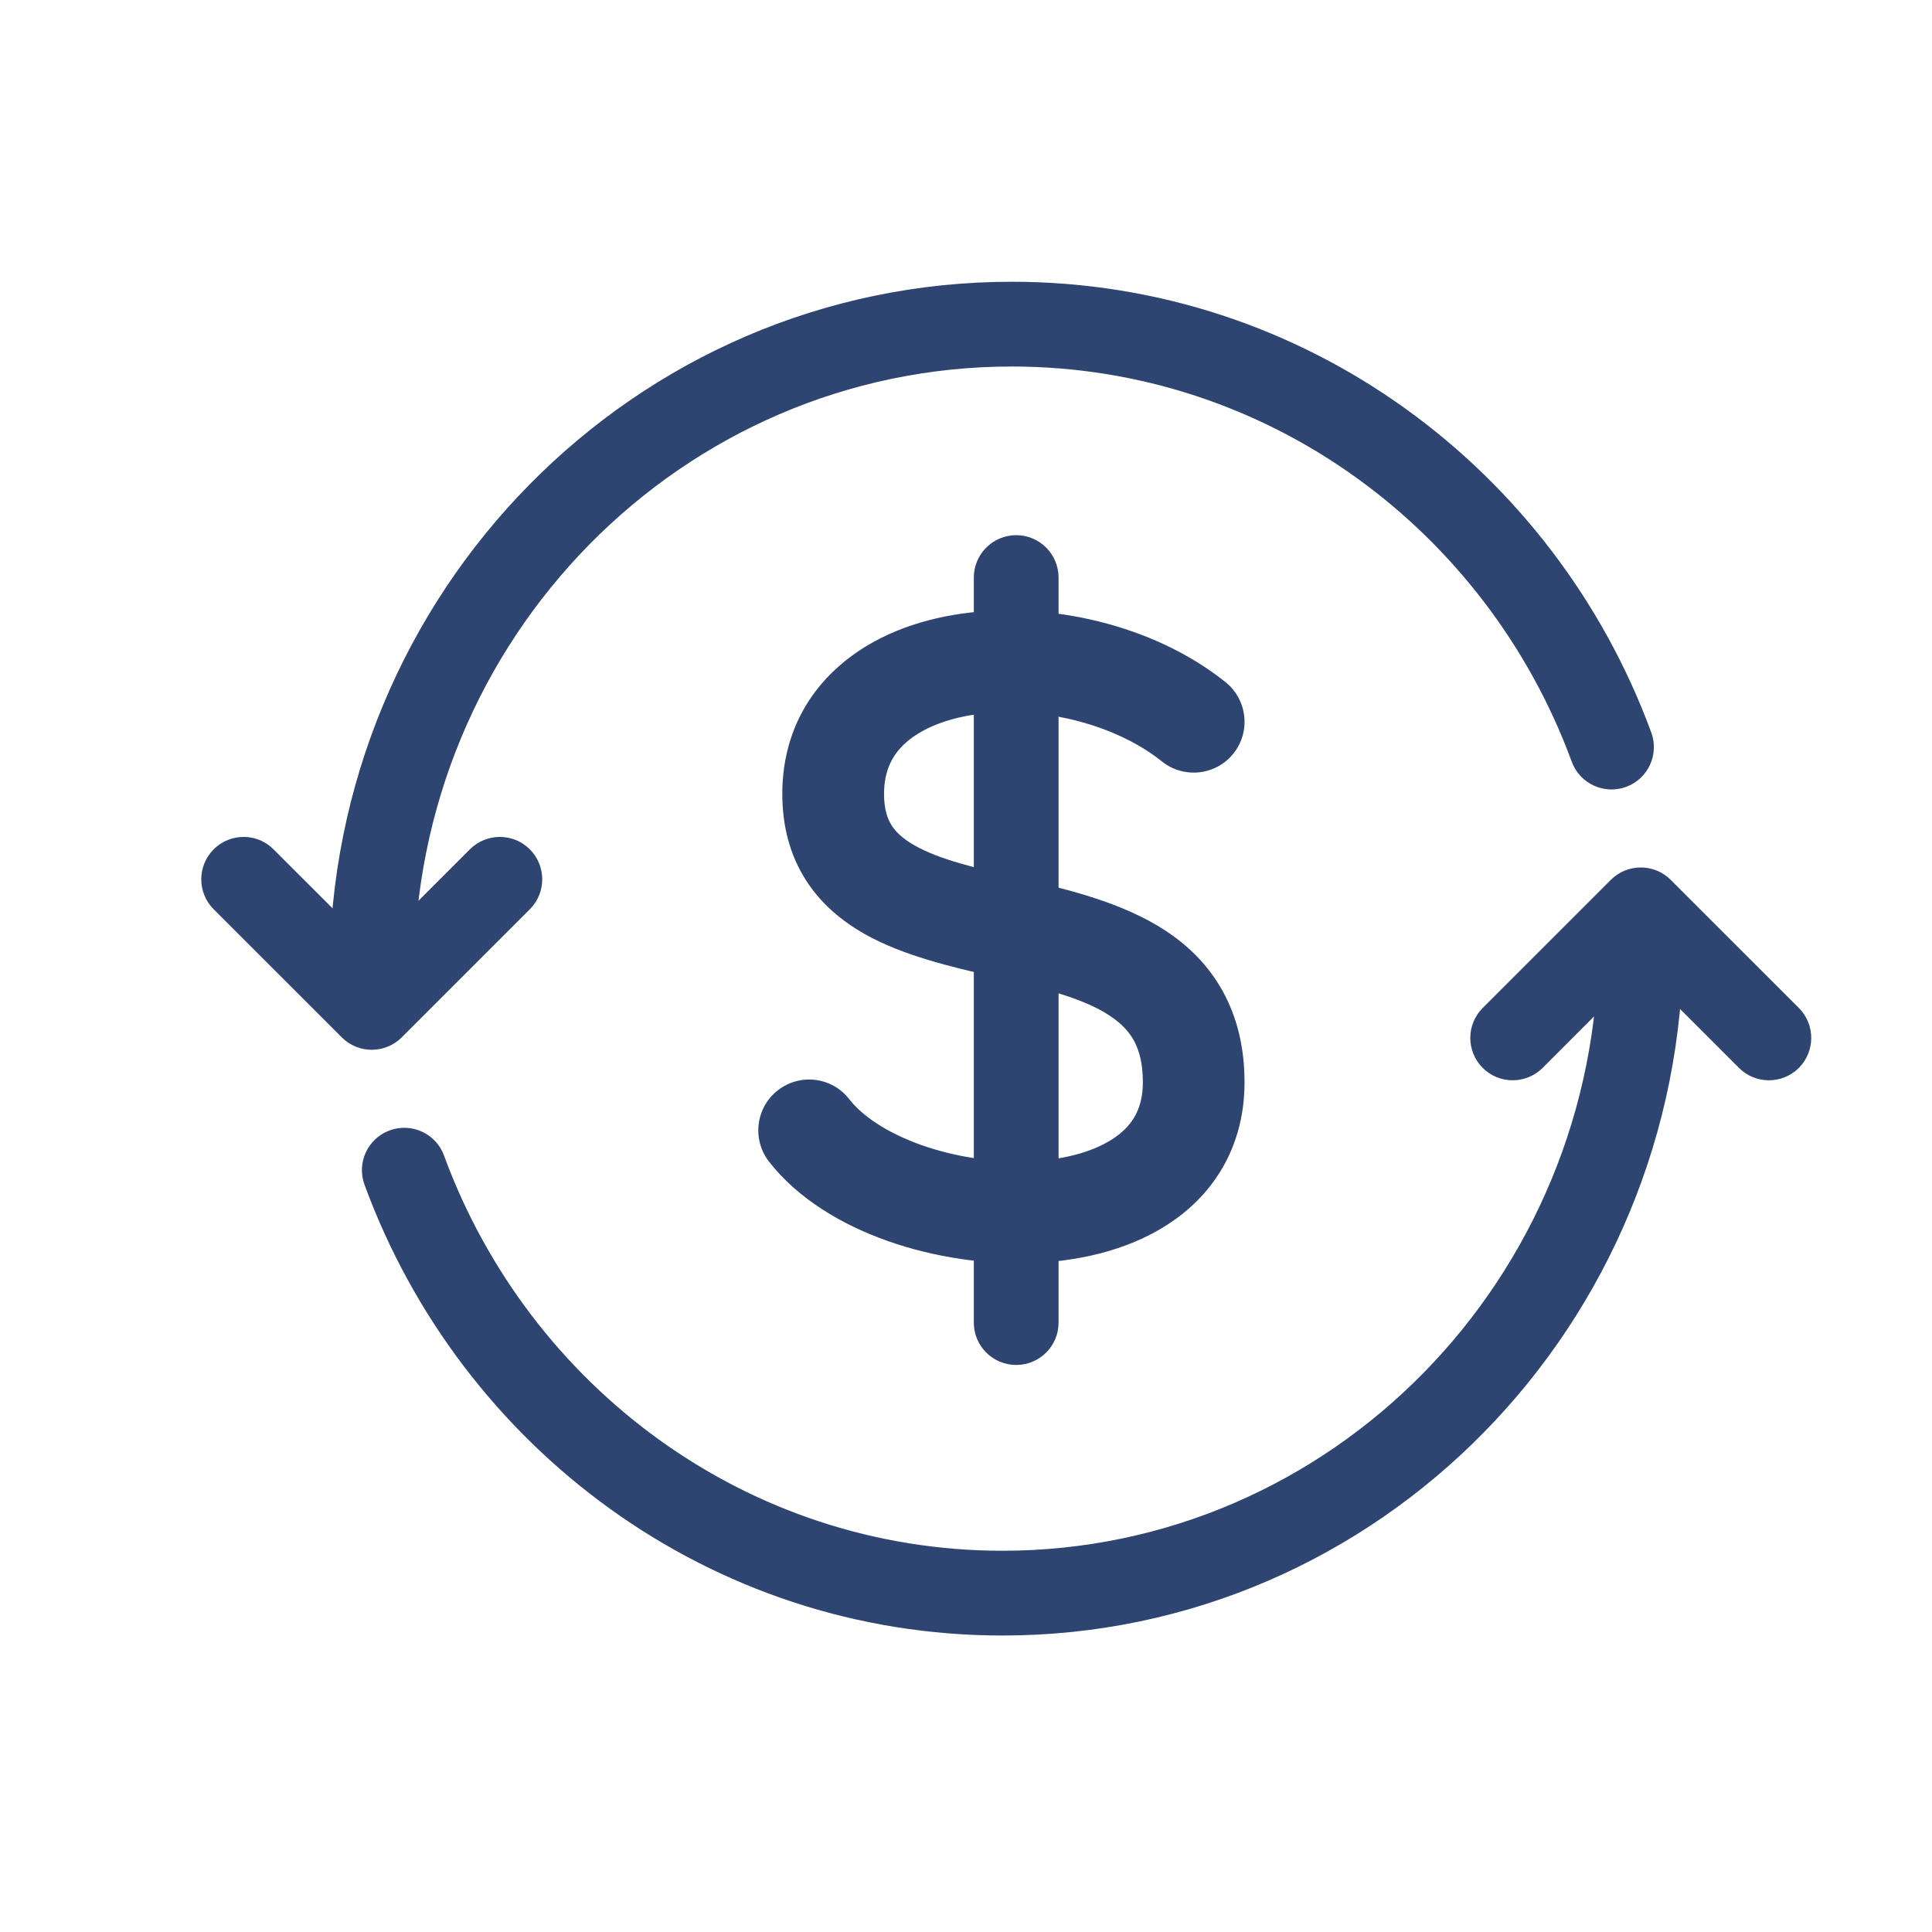
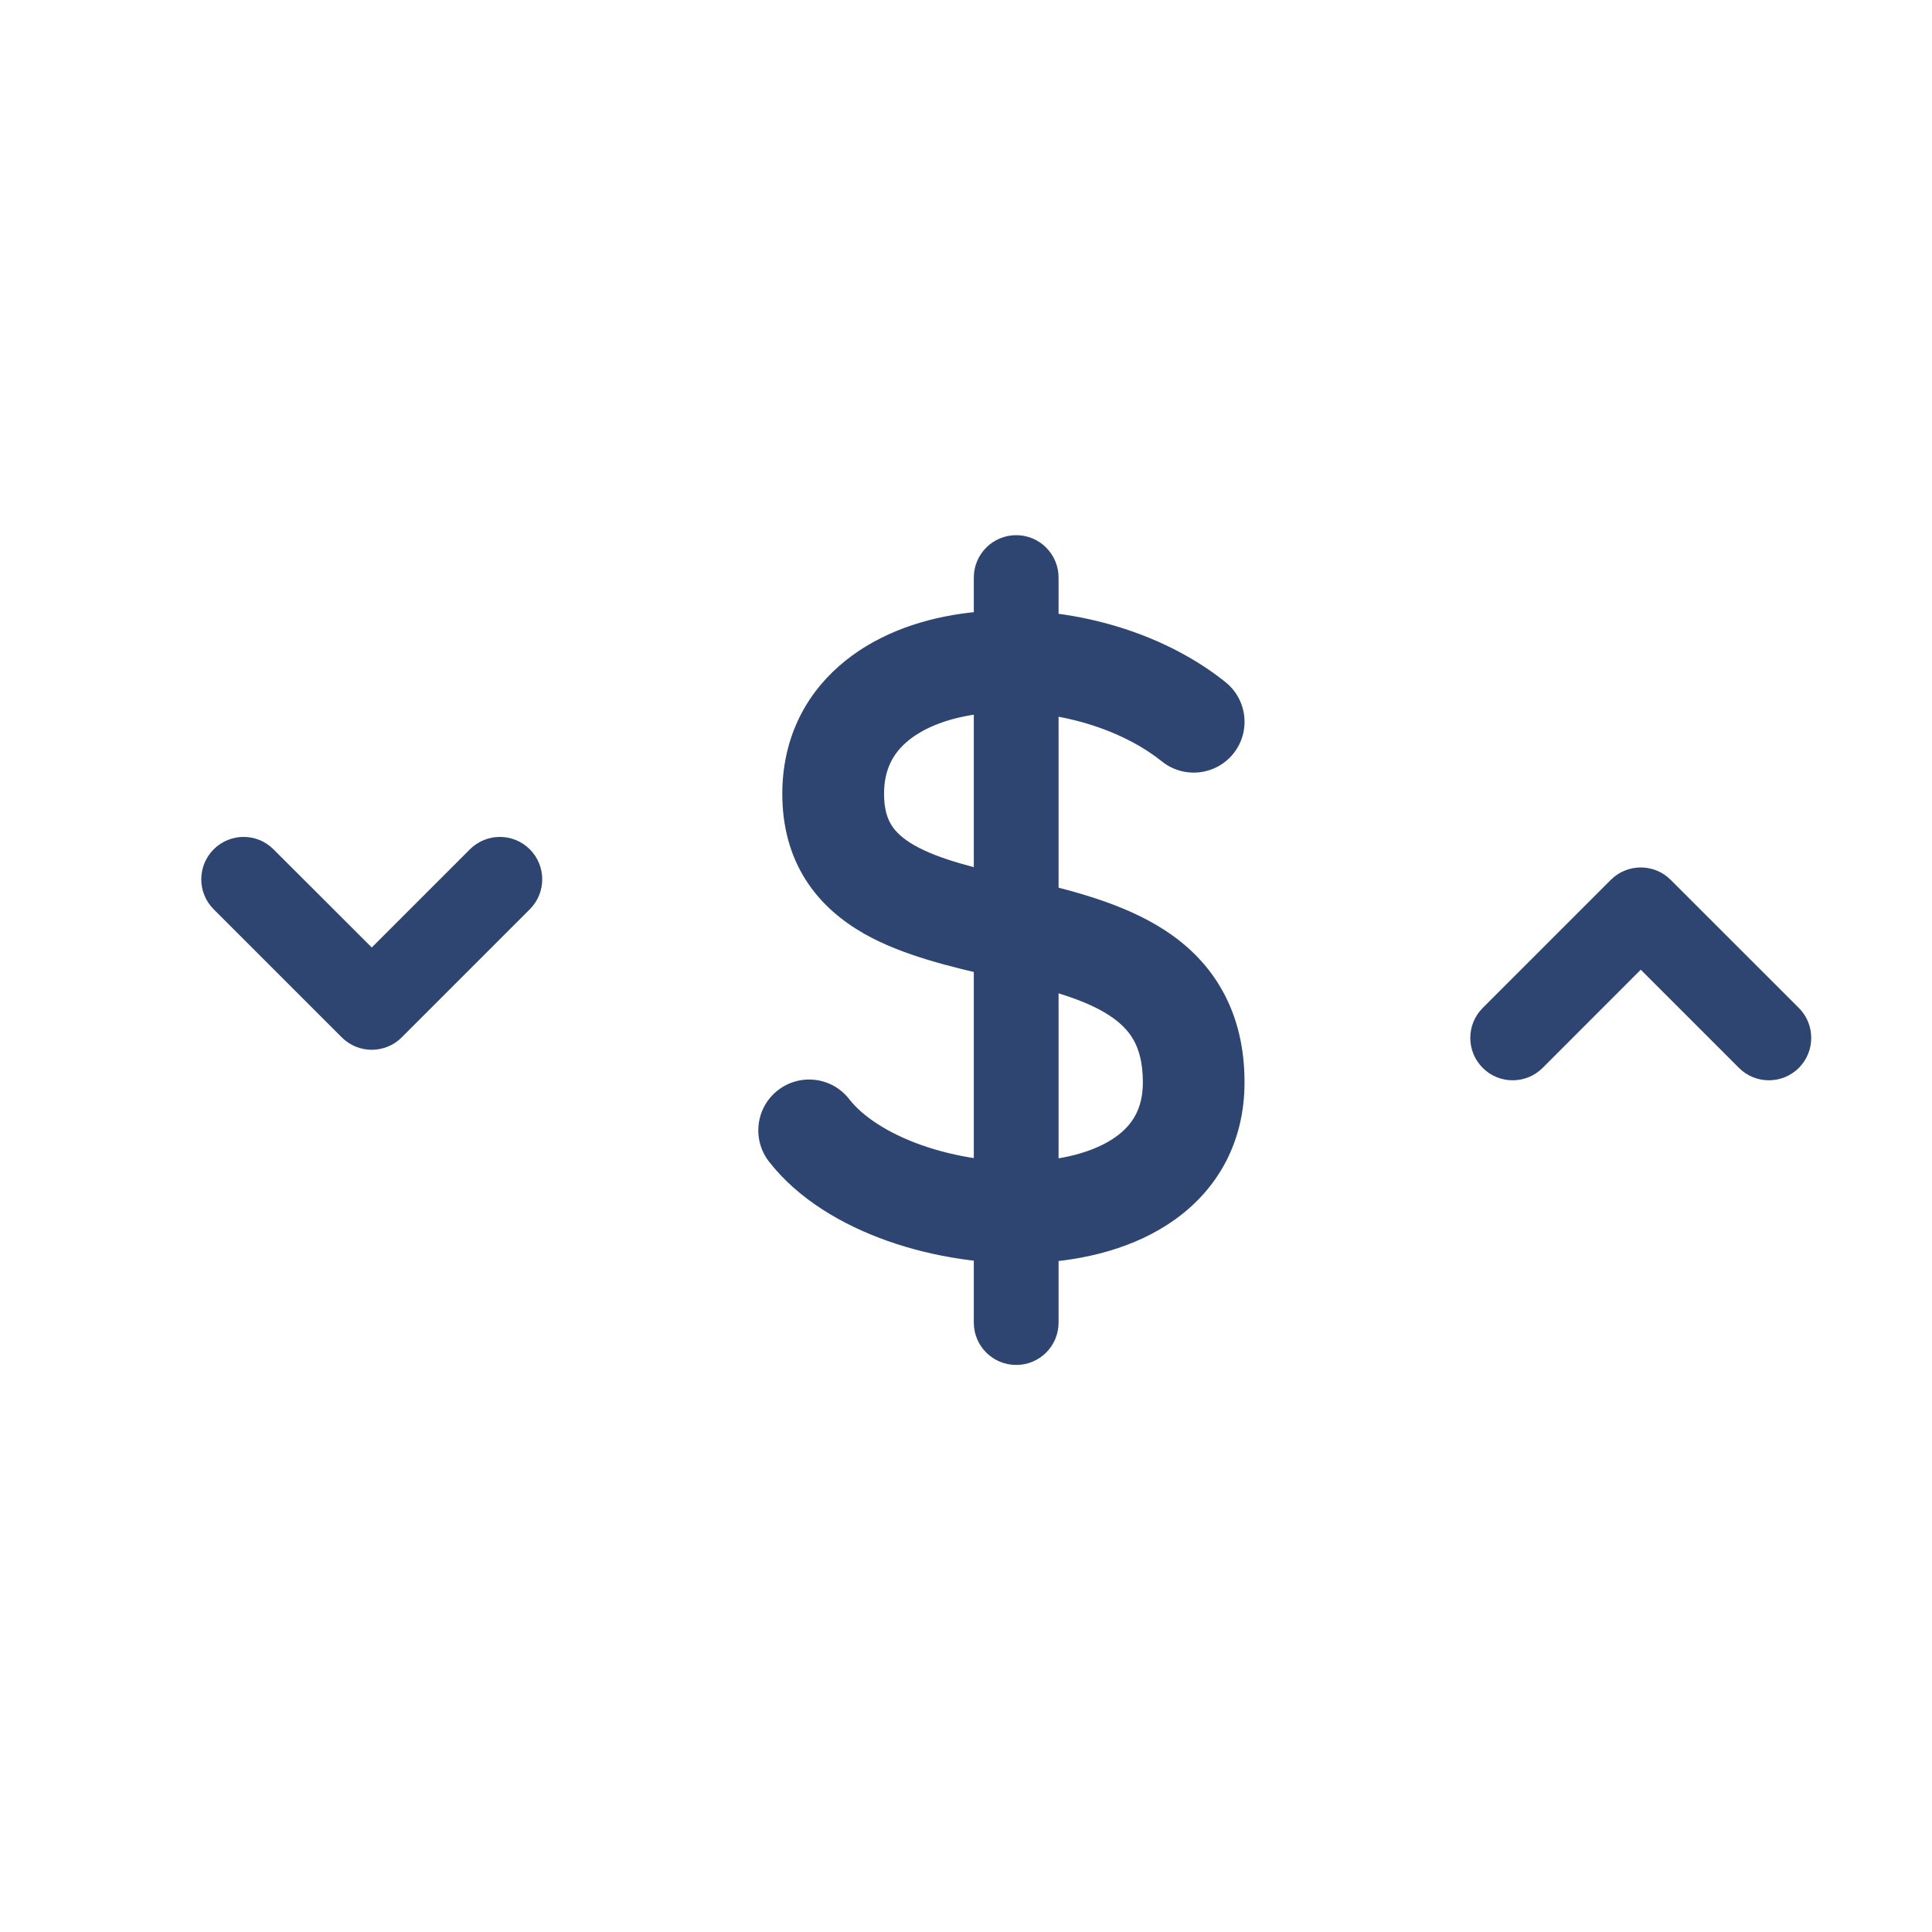
<svg xmlns="http://www.w3.org/2000/svg" width="24" height="24" viewBox="0 0 24 24" fill="none">
  <path fill-rule="evenodd" clip-rule="evenodd" d="M11.939 7.624C13.024 7.468 14.324 7.754 15.223 8.473C15.495 8.691 15.54 9.088 15.322 9.361C15.104 9.633 14.706 9.677 14.434 9.459C13.84 8.984 12.901 8.762 12.119 8.875C11.735 8.93 11.443 9.059 11.257 9.222C11.088 9.371 10.982 9.568 10.982 9.862C10.982 10.056 11.026 10.174 11.076 10.253C11.129 10.336 11.215 10.419 11.361 10.502C11.674 10.679 12.111 10.781 12.684 10.915C12.7 10.918 12.716 10.922 12.733 10.926C13.272 11.052 13.945 11.212 14.475 11.559C14.753 11.741 15.007 11.983 15.188 12.311C15.37 12.639 15.46 13.018 15.46 13.444C15.46 14.195 15.121 14.773 14.598 15.148C14.101 15.505 13.47 15.659 12.863 15.688C12.249 15.716 11.604 15.619 11.03 15.417C10.465 15.218 9.914 14.895 9.552 14.429C9.339 14.153 9.389 13.756 9.664 13.543C9.94 13.329 10.337 13.379 10.55 13.655C10.713 13.864 11.022 14.075 11.451 14.226C11.872 14.374 12.355 14.447 12.804 14.426C13.26 14.404 13.627 14.29 13.861 14.122C14.07 13.972 14.197 13.769 14.197 13.444C14.197 13.199 14.147 13.037 14.084 12.923C14.02 12.809 13.924 12.708 13.782 12.615C13.472 12.412 13.026 12.292 12.446 12.156C12.406 12.147 12.366 12.138 12.325 12.128C11.824 12.012 11.217 11.872 10.738 11.601C10.464 11.445 10.201 11.232 10.009 10.93C9.814 10.623 9.718 10.264 9.718 9.862C9.718 9.199 9.985 8.658 10.423 8.274C10.844 7.903 11.39 7.703 11.939 7.624Z" fill="#2F4571" />
  <path fill-rule="evenodd" clip-rule="evenodd" d="M12.624 6.648C12.914 6.648 13.15 6.884 13.15 7.175V16.43C13.15 16.721 12.914 16.956 12.624 16.956C12.333 16.956 12.097 16.721 12.097 16.43V7.175C12.097 6.884 12.333 6.648 12.624 6.648Z" fill="#2F4571" />
-   <path fill-rule="evenodd" clip-rule="evenodd" d="M4.618 12.637C4.327 12.637 4.092 12.401 4.092 12.111C4.092 7.363 7.879 3.5 12.569 3.5C16.213 3.5 19.313 5.834 20.513 9.1C20.613 9.372 20.473 9.675 20.2 9.775C19.928 9.875 19.625 9.735 19.525 9.463C18.469 6.589 15.749 4.553 12.569 4.553C8.476 4.553 5.144 7.928 5.144 12.111C5.144 12.401 4.909 12.637 4.618 12.637Z" fill="#2F4571" />
-   <path fill-rule="evenodd" clip-rule="evenodd" d="M20.382 11.18C20.673 11.18 20.909 11.416 20.909 11.706C20.909 16.452 17.132 20.317 12.453 20.317C8.817 20.317 5.725 17.982 4.528 14.717C4.428 14.444 4.568 14.142 4.841 14.042C5.114 13.942 5.416 14.082 5.516 14.355C6.57 17.228 9.283 19.264 12.453 19.264C16.532 19.264 19.856 15.89 19.856 11.706C19.856 11.416 20.091 11.18 20.382 11.18Z" fill="#2F4571" />
  <path fill-rule="evenodd" clip-rule="evenodd" d="M20.382 10.776C20.522 10.776 20.656 10.831 20.754 10.93L22.346 12.521C22.551 12.727 22.551 13.06 22.346 13.266C22.14 13.471 21.807 13.471 21.602 13.266L20.382 12.046L19.163 13.266C18.957 13.471 18.624 13.471 18.419 13.266C18.213 13.06 18.213 12.727 18.419 12.521L20.01 10.93C20.109 10.831 20.242 10.776 20.382 10.776Z" fill="#2F4571" />
  <path fill-rule="evenodd" clip-rule="evenodd" d="M4.99 12.887C4.785 13.092 4.451 13.092 4.246 12.887L2.654 11.295C2.449 11.09 2.449 10.757 2.654 10.551C2.86 10.345 3.193 10.345 3.398 10.551L4.618 11.77L5.837 10.551C6.043 10.345 6.376 10.345 6.582 10.551C6.787 10.757 6.787 11.09 6.582 11.295L4.99 12.887Z" fill="#2F4571" />
</svg>